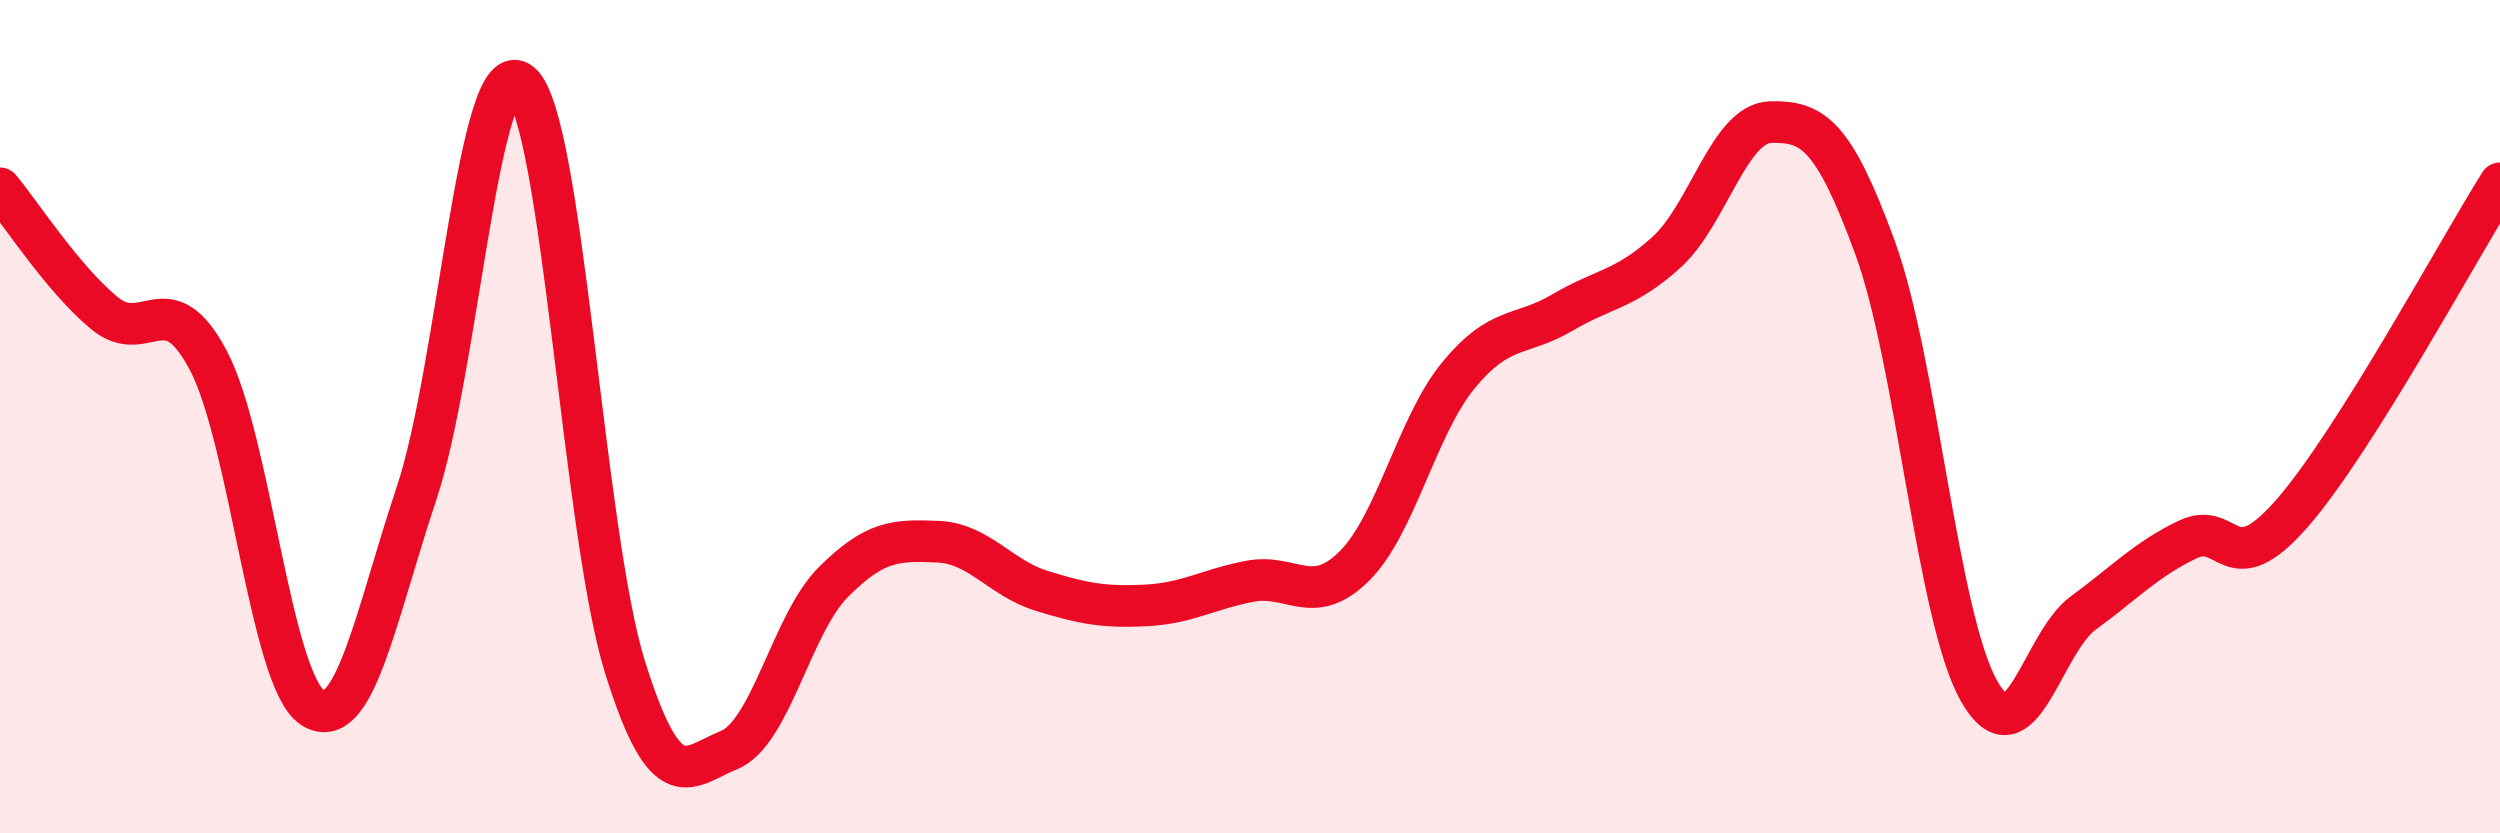
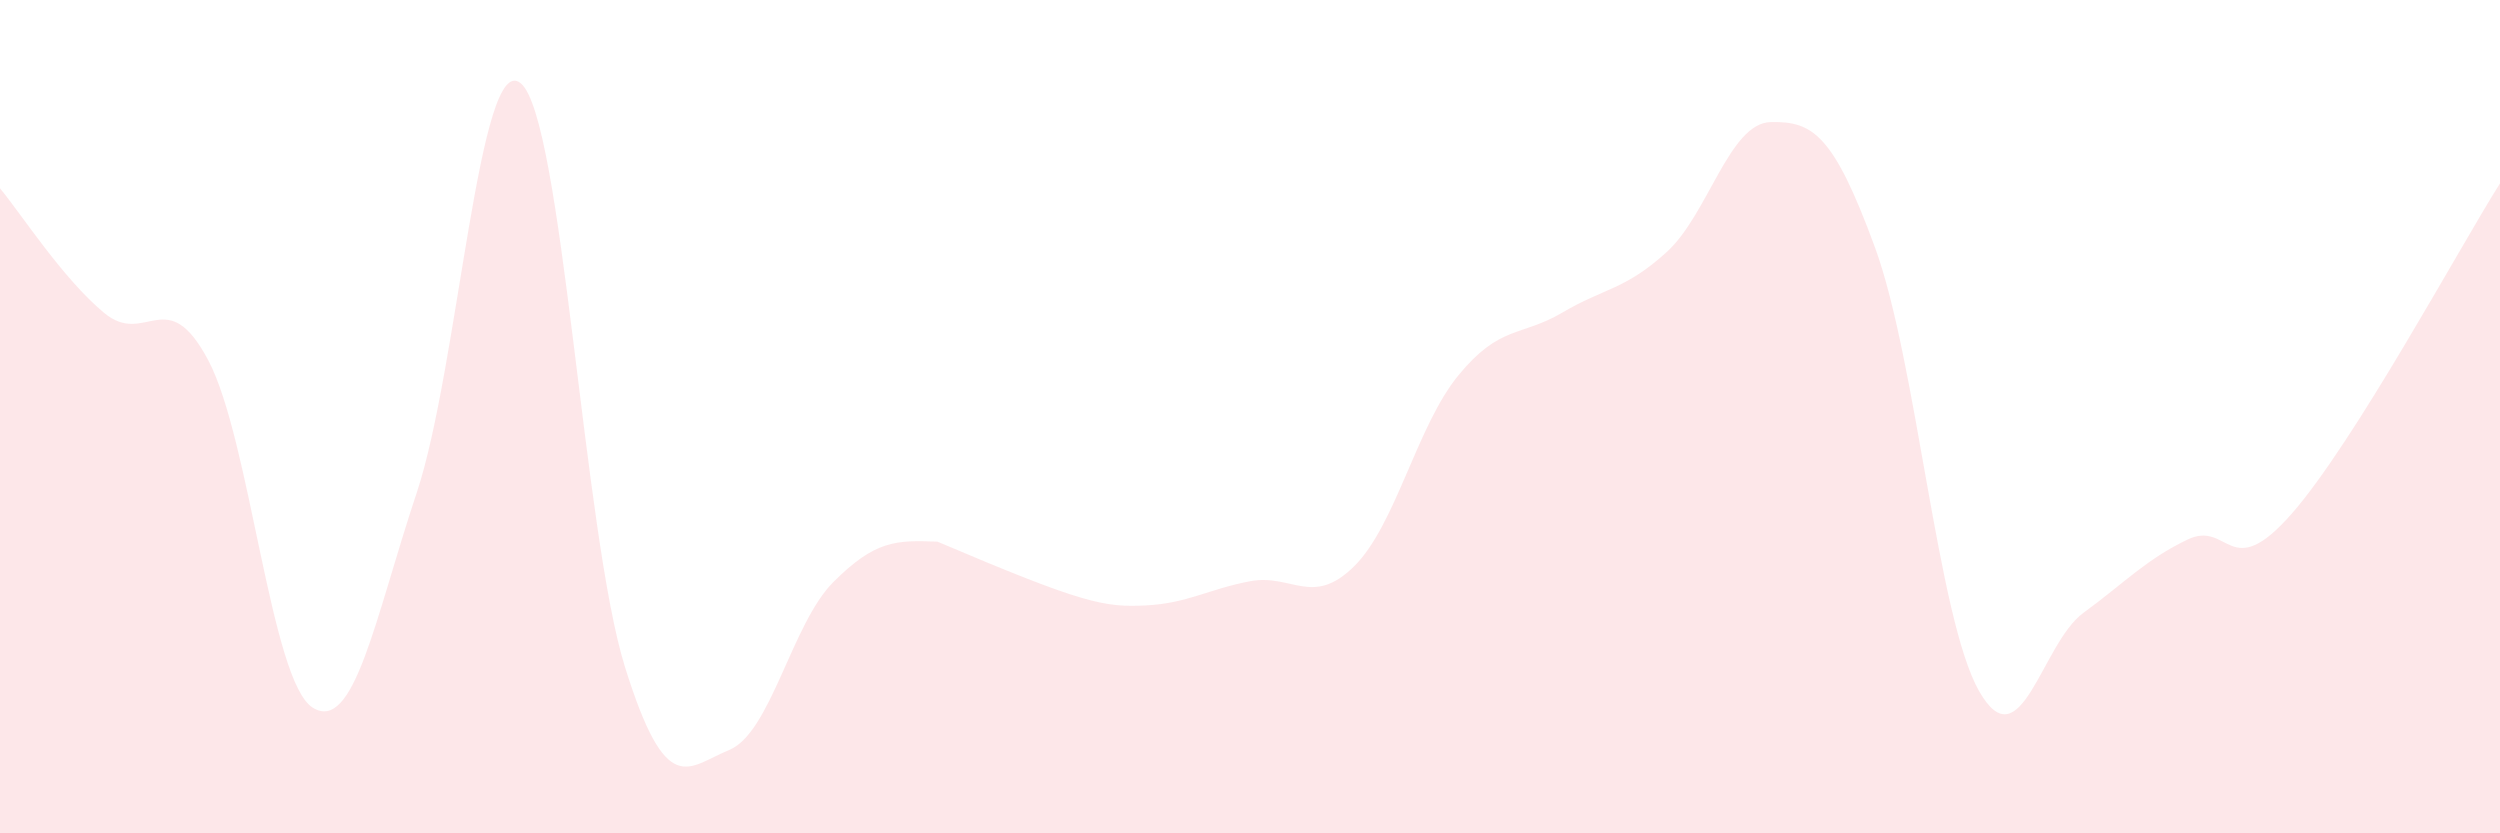
<svg xmlns="http://www.w3.org/2000/svg" width="60" height="20" viewBox="0 0 60 20">
-   <path d="M 0,4.52 C 0.5,5.12 1.5,6.68 2.5,7.51 C 3.5,8.34 4,6.76 5,8.65 C 6,10.54 6.5,16.34 7.5,16.98 C 8.5,17.62 9,14.83 10,11.83 C 11,8.83 11.5,1.16 12.5,2 C 13.5,2.84 14,12.81 15,16.01 C 16,19.21 16.5,18.41 17.5,18 C 18.5,17.59 19,14.97 20,13.97 C 21,12.97 21.5,12.96 22.5,13 C 23.5,13.04 24,13.87 25,14.18 C 26,14.49 26.5,14.58 27.5,14.53 C 28.5,14.48 29,14.14 30,13.95 C 31,13.76 31.5,14.58 32.5,13.59 C 33.5,12.6 34,10.23 35,9.01 C 36,7.79 36.5,8.09 37.5,7.5 C 38.5,6.91 39,6.96 40,6.05 C 41,5.14 41.5,2.95 42.5,2.93 C 43.5,2.91 44,3.21 45,5.94 C 46,8.67 46.5,14.84 47.5,16.59 C 48.5,18.34 49,15.44 50,14.71 C 51,13.98 51.5,13.43 52.5,12.95 C 53.5,12.47 53.5,14.04 55,12.33 C 56.5,10.62 59,5.99 60,4.4L60 20L0 20Z" fill="#EB0A25" opacity="0.1" stroke-linecap="round" stroke-linejoin="round" />
-   <path d="M 0,4.52 C 0.5,5.12 1.5,6.68 2.5,7.51 C 3.5,8.34 4,6.76 5,8.65 C 6,10.54 6.5,16.34 7.5,16.98 C 8.5,17.62 9,14.83 10,11.83 C 11,8.83 11.5,1.16 12.5,2 C 13.5,2.84 14,12.81 15,16.01 C 16,19.21 16.5,18.41 17.5,18 C 18.5,17.59 19,14.97 20,13.97 C 21,12.97 21.5,12.96 22.5,13 C 23.5,13.04 24,13.87 25,14.18 C 26,14.49 26.5,14.58 27.5,14.53 C 28.5,14.48 29,14.14 30,13.95 C 31,13.76 31.5,14.58 32.5,13.59 C 33.5,12.6 34,10.23 35,9.01 C 36,7.79 36.5,8.09 37.5,7.5 C 38.5,6.91 39,6.96 40,6.05 C 41,5.14 41.5,2.95 42.5,2.93 C 43.5,2.91 44,3.21 45,5.94 C 46,8.67 46.5,14.84 47.5,16.59 C 48.5,18.34 49,15.44 50,14.71 C 51,13.98 51.5,13.43 52.5,12.95 C 53.5,12.47 53.5,14.04 55,12.33 C 56.5,10.62 59,5.99 60,4.4" stroke="#EB0A25" stroke-width="1" fill="none" stroke-linecap="round" stroke-linejoin="round" />
+   <path d="M 0,4.52 C 0.5,5.12 1.5,6.68 2.5,7.51 C 3.5,8.34 4,6.76 5,8.65 C 6,10.54 6.5,16.34 7.5,16.98 C 8.5,17.62 9,14.83 10,11.83 C 11,8.83 11.5,1.16 12.5,2 C 13.5,2.84 14,12.81 15,16.01 C 16,19.21 16.5,18.41 17.5,18 C 18.5,17.59 19,14.97 20,13.97 C 21,12.97 21.5,12.96 22.5,13 C 26,14.49 26.5,14.58 27.5,14.53 C 28.5,14.48 29,14.14 30,13.95 C 31,13.76 31.5,14.58 32.5,13.59 C 33.5,12.6 34,10.23 35,9.01 C 36,7.79 36.5,8.09 37.5,7.5 C 38.5,6.91 39,6.96 40,6.05 C 41,5.14 41.5,2.95 42.5,2.93 C 43.5,2.91 44,3.21 45,5.94 C 46,8.67 46.5,14.84 47.5,16.59 C 48.5,18.34 49,15.44 50,14.71 C 51,13.98 51.5,13.43 52.5,12.95 C 53.5,12.47 53.5,14.04 55,12.33 C 56.5,10.62 59,5.99 60,4.4L60 20L0 20Z" fill="#EB0A25" opacity="0.1" stroke-linecap="round" stroke-linejoin="round" />
</svg>